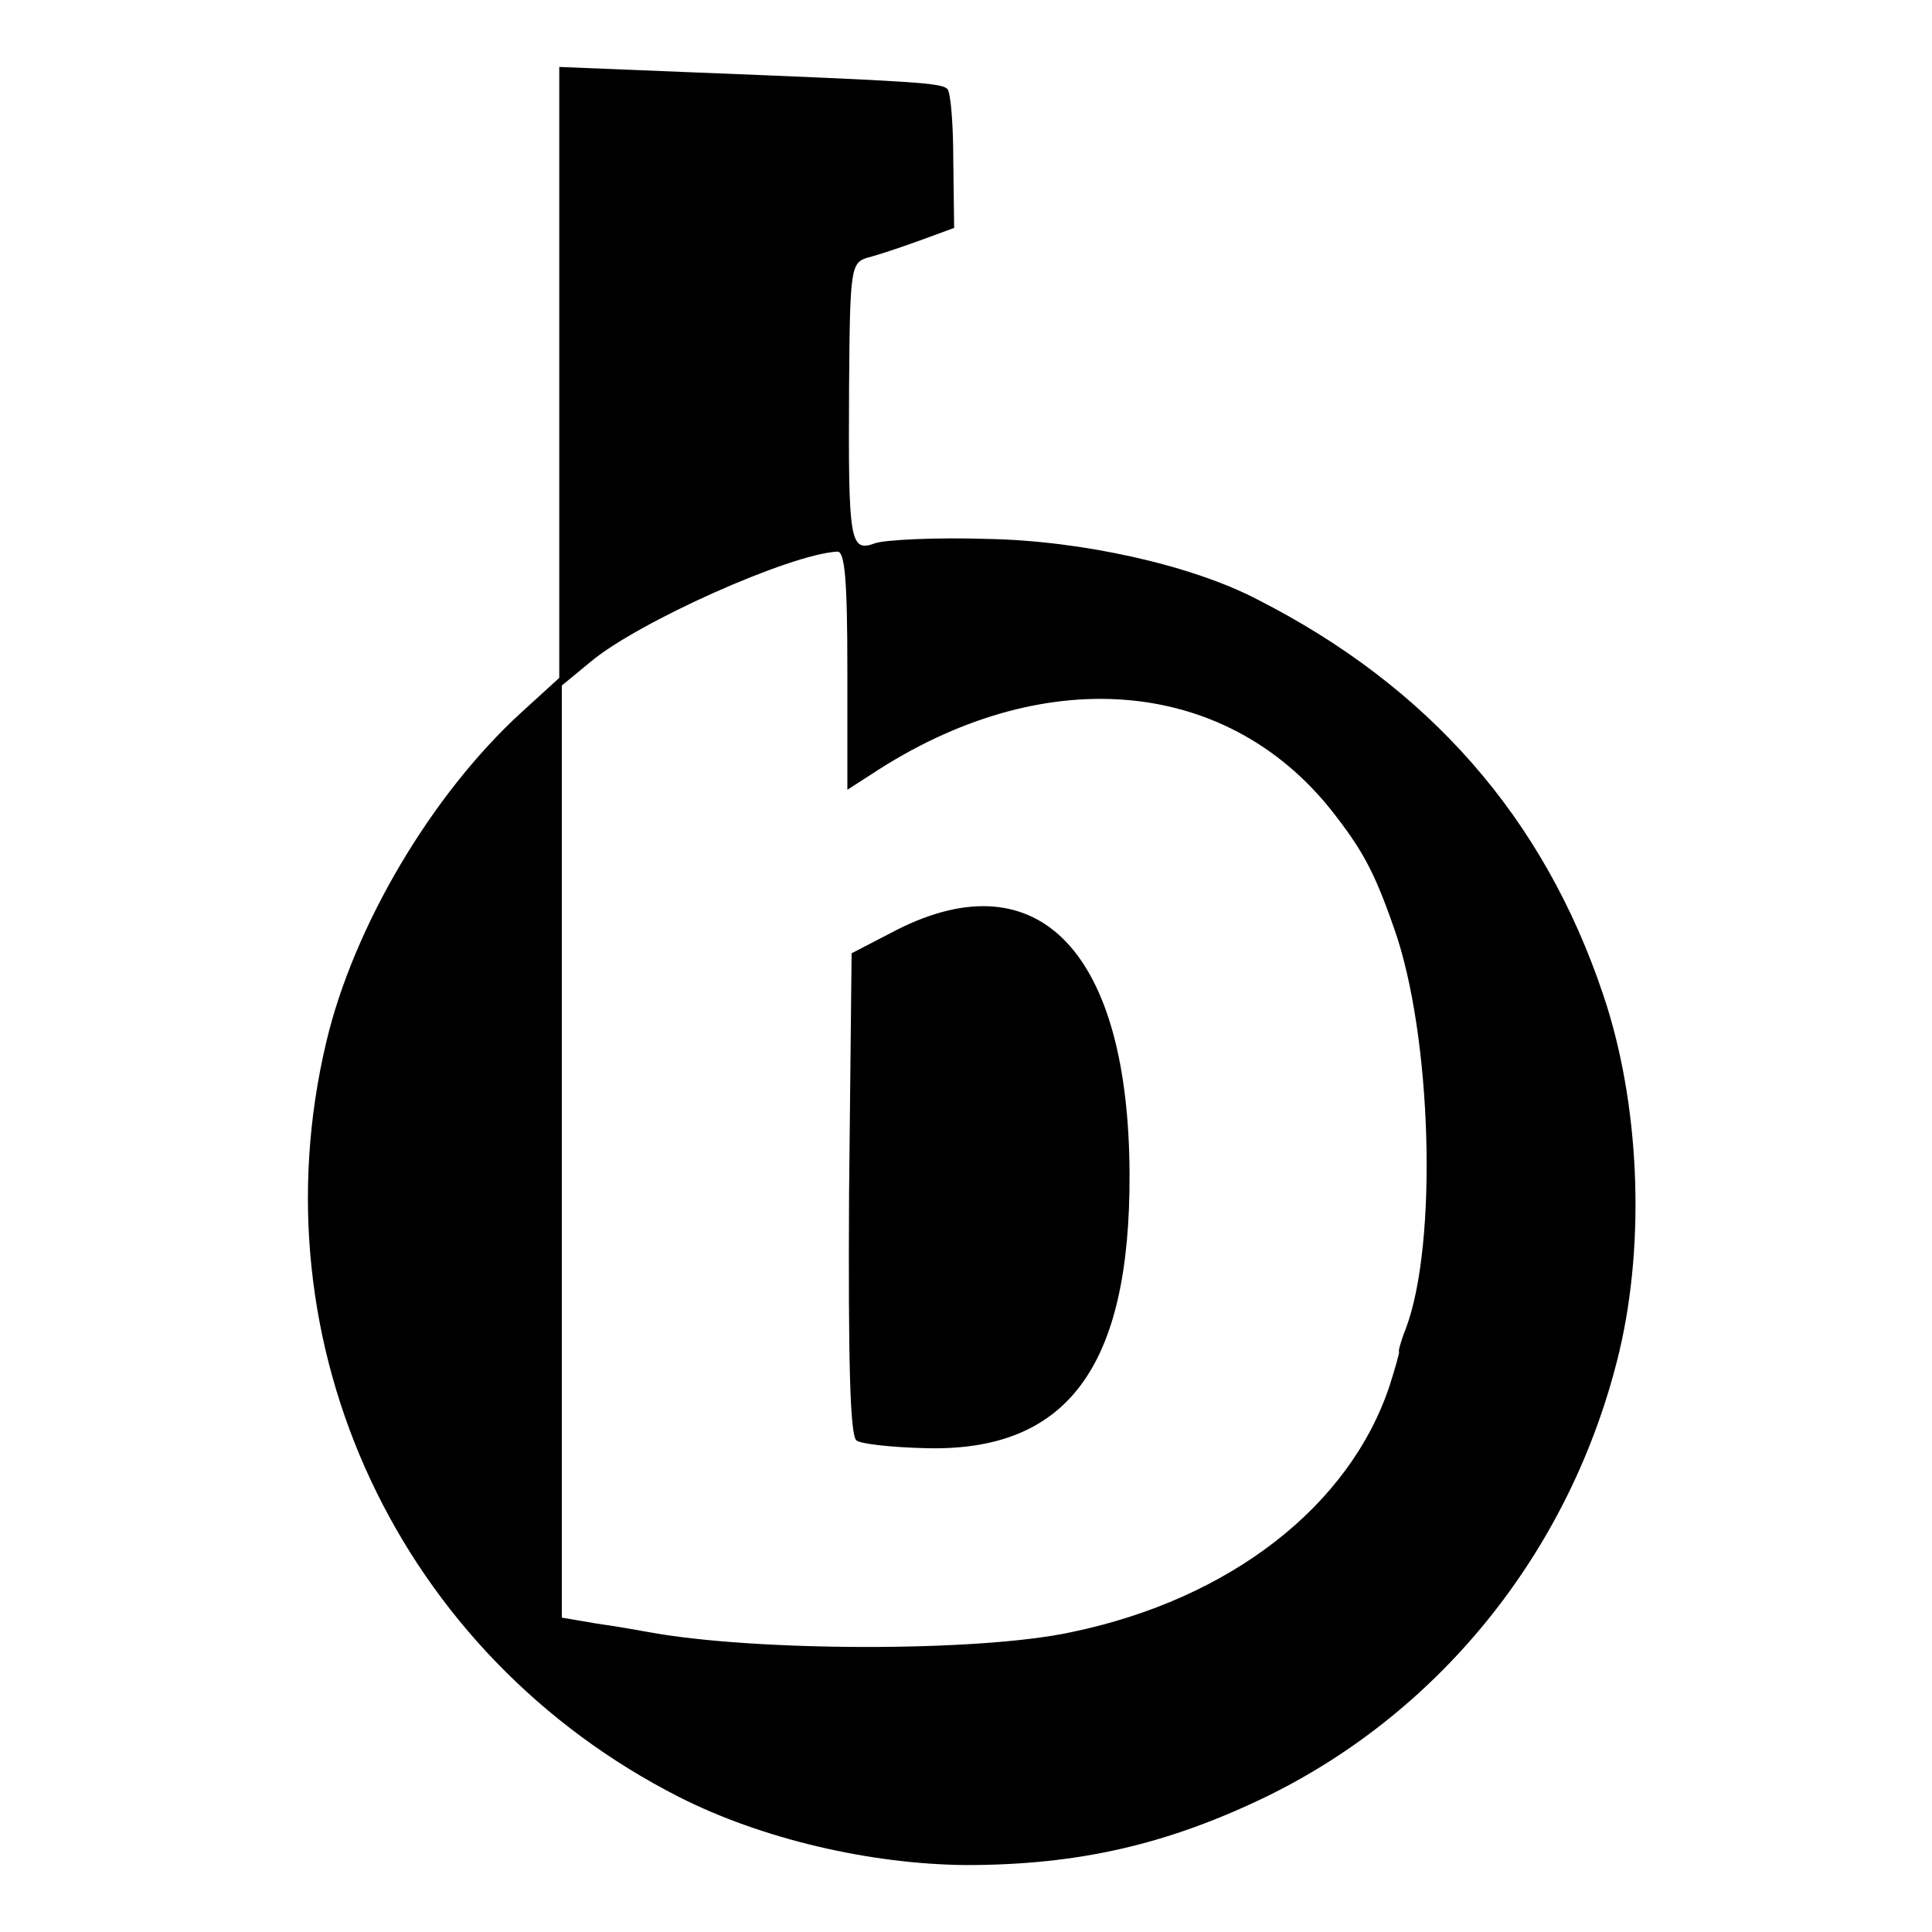
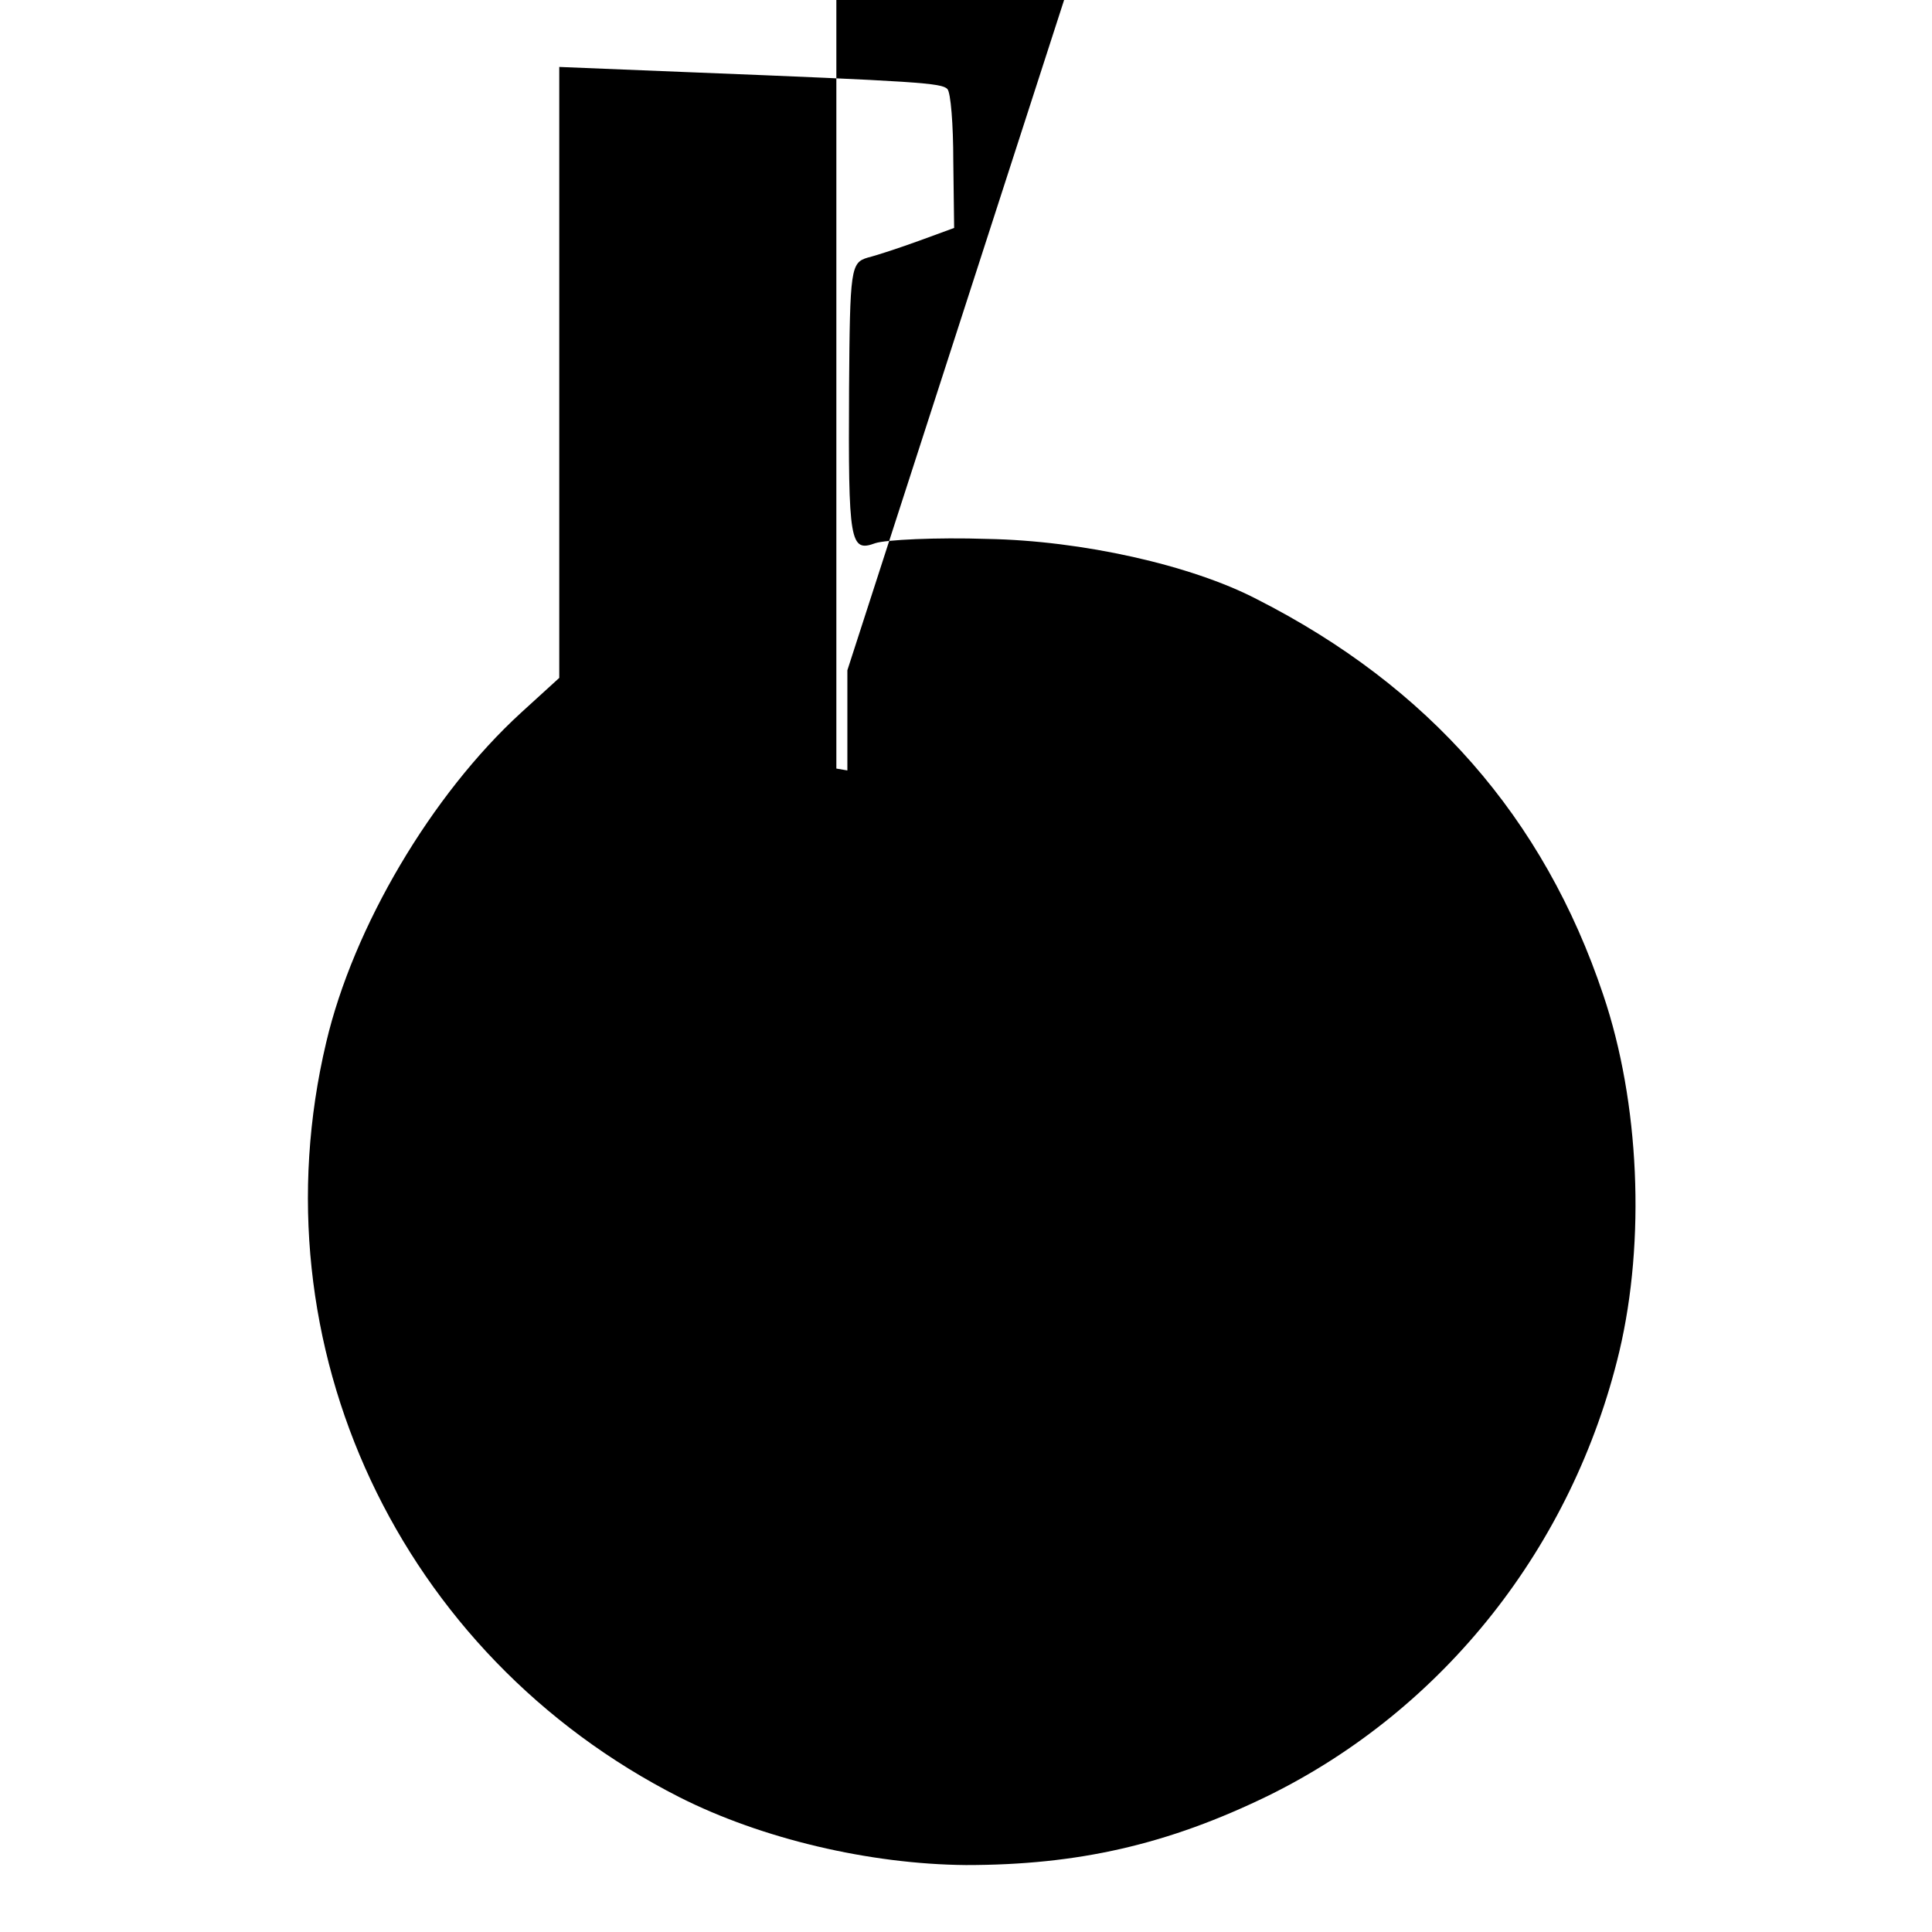
<svg xmlns="http://www.w3.org/2000/svg" version="1" width="304" height="304" viewBox="0 0 228 228">
-   <path d="M66 44v36l-4.5 4.1c-10.6 9.7-19.8 25.3-23 38.9-8.5 35.8 8.6 72.3 41.7 89.1 9.7 4.9 22.4 7.9 33.8 8 13.2 0 23.8-2.4 35.7-8.2 20.7-10.2 35.9-29.4 41.4-52.4 3.1-13.1 2.4-29.4-1.9-42.1-7-20.9-20.6-36.4-40.9-46.7-7.7-4-20.6-6.9-31.8-7.1-6-.2-12 .1-13.2.5-3 1.1-3.2 0-3.1-18.3.1-14.1.2-14.8 2.2-15.4 1.2-.3 3.9-1.2 6.1-2l4.1-1.5-.1-7.9c0-4.3-.3-8.1-.7-8.5-.7-.7-3.2-.9-31-2L66 7.9V44zm34 35.1v14.1l2.8-1.8c20.1-13.3 41.7-11.6 54.3 4.2 3.7 4.7 5.1 7.3 7.4 13.9 4.5 12.6 5.2 37.3 1.4 47.3-.6 1.5-.9 2.7-.8 2.7.1 0-.4 1.8-1.1 4-4.7 14.2-18.8 25.2-37.5 29.1-11 2.4-37.6 2.3-50 0-1.1-.2-3.9-.7-6.1-1l-4.1-.7v-110l3.4-2.8c5.6-4.7 23.5-12.7 29.1-13 .9-.1 1.2 3.3 1.2 14z" />
-   <path d="M105.9 109.7l-5.4 2.8-.3 28.4c-.1 19.6.1 28.7.9 29.1.5.4 4.1.8 8 .9 16.8.5 24.3-9.5 24.2-32.4-.1-26.1-10.7-37.2-27.4-28.8z" />
+   <path d="M66 44v36l-4.5 4.1c-10.6 9.7-19.8 25.3-23 38.9-8.5 35.8 8.6 72.3 41.7 89.1 9.7 4.9 22.4 7.9 33.8 8 13.2 0 23.8-2.4 35.7-8.2 20.7-10.2 35.9-29.4 41.4-52.4 3.1-13.1 2.4-29.4-1.9-42.1-7-20.9-20.6-36.4-40.9-46.7-7.7-4-20.6-6.9-31.8-7.1-6-.2-12 .1-13.2.5-3 1.1-3.2 0-3.1-18.3.1-14.1.2-14.8 2.2-15.4 1.2-.3 3.9-1.2 6.1-2l4.1-1.5-.1-7.9c0-4.3-.3-8.1-.7-8.5-.7-.7-3.2-.9-31-2L66 7.9V44zm34 35.1v14.1l2.8-1.8l-4.1-.7v-110l3.4-2.8c5.6-4.7 23.5-12.7 29.1-13 .9-.1 1.2 3.3 1.2 14z" />
</svg>